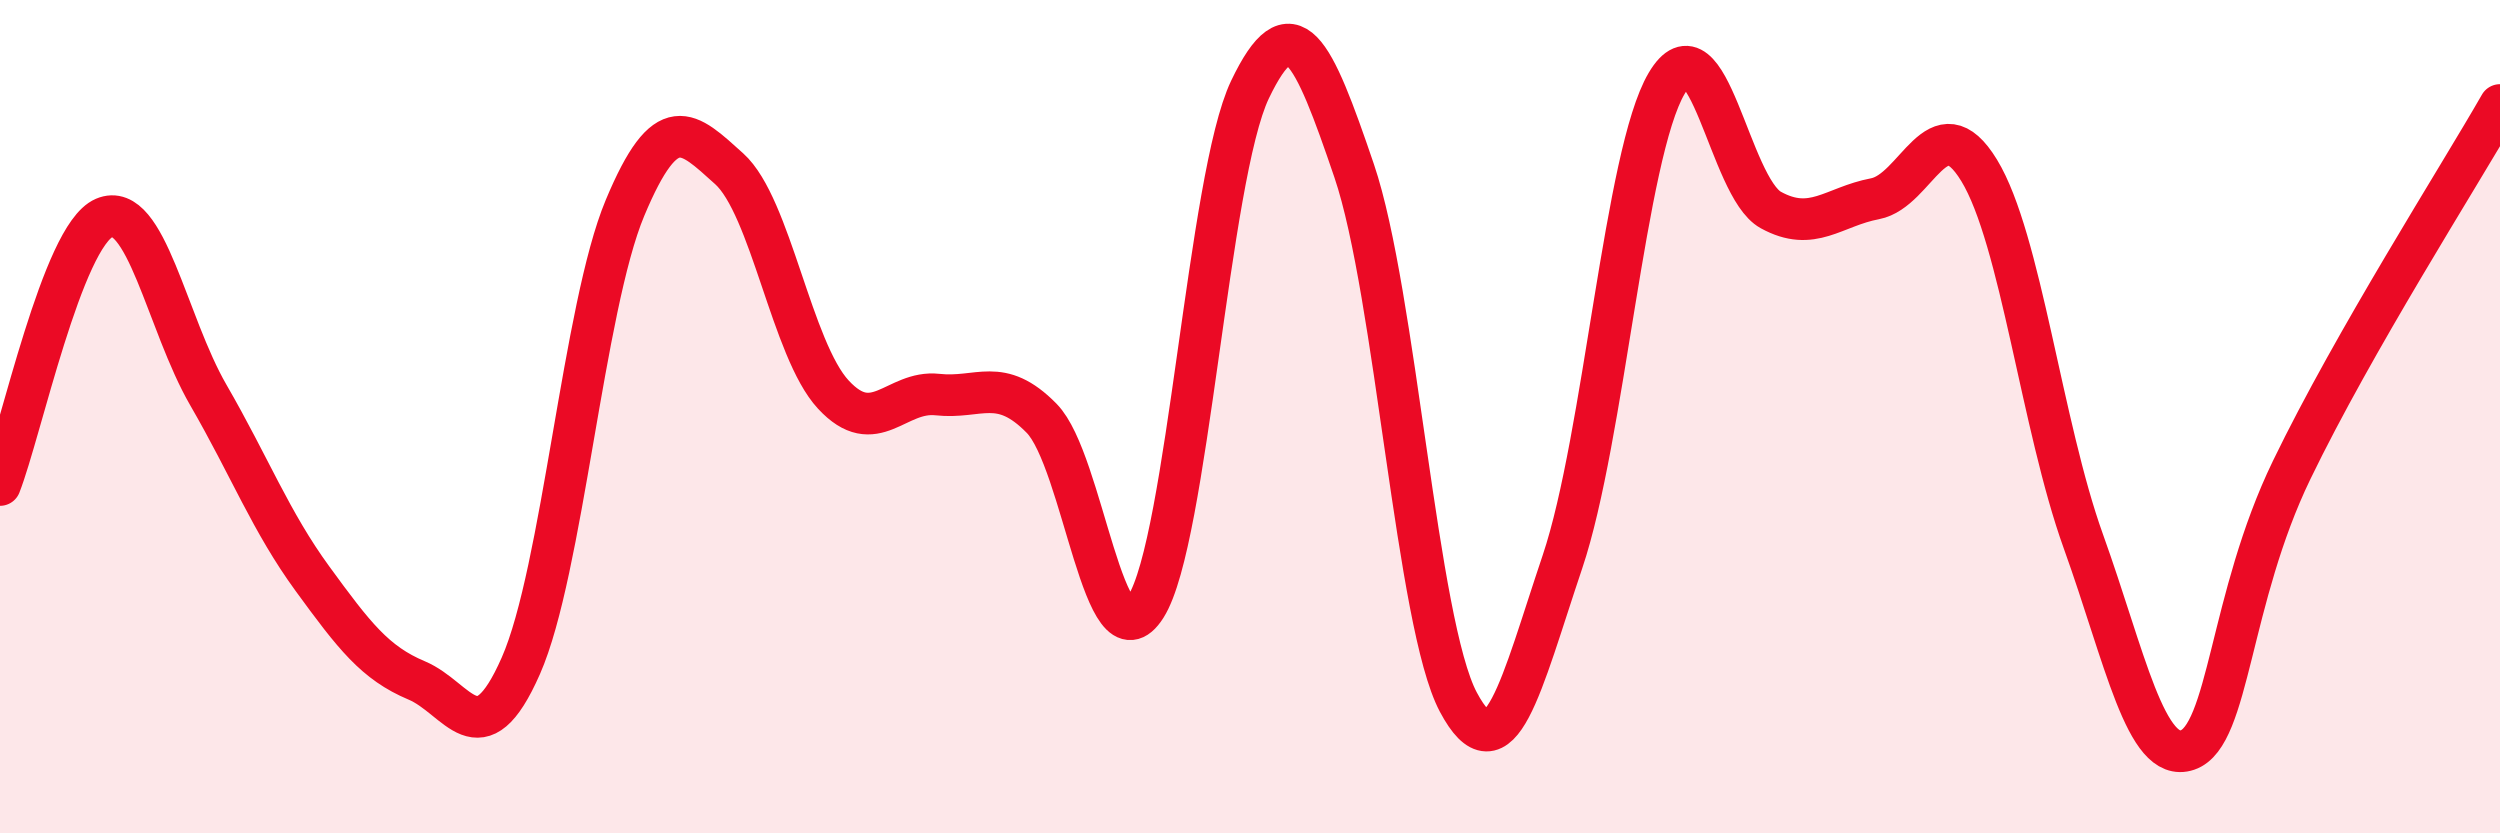
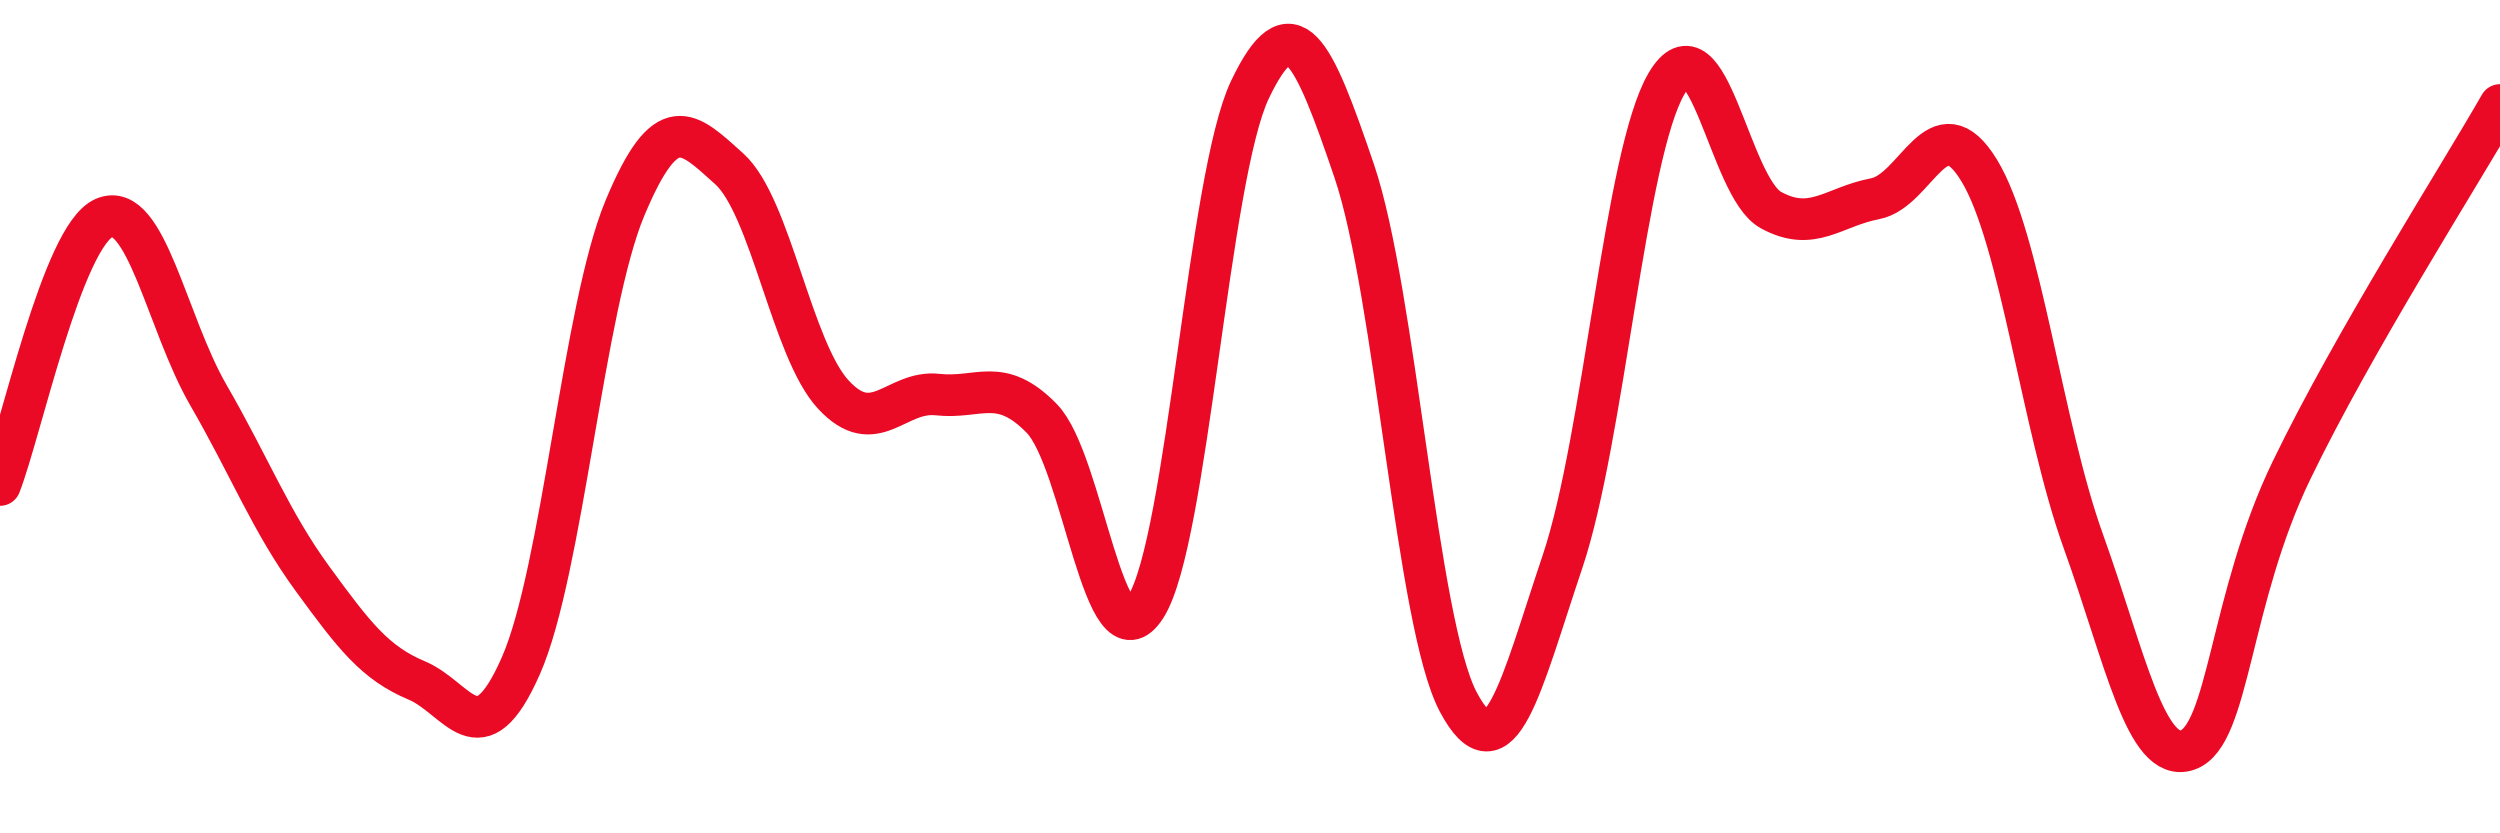
<svg xmlns="http://www.w3.org/2000/svg" width="60" height="20" viewBox="0 0 60 20">
-   <path d="M 0,11.64 C 0.5,10.36 1.5,5.66 2.5,5.23 C 3.5,4.8 4,7.75 5,9.48 C 6,11.21 6.5,12.52 7.5,13.89 C 8.5,15.26 9,15.91 10,16.33 C 11,16.75 11.5,18.25 12.5,15.98 C 13.5,13.71 14,7.38 15,4.99 C 16,2.6 16.5,3.15 17.5,4.05 C 18.5,4.95 19,8.39 20,9.47 C 21,10.55 21.5,9.36 22.5,9.47 C 23.5,9.58 24,9.02 25,10.04 C 26,11.06 26.5,16.14 27.5,14.56 C 28.5,12.98 29,4.24 30,2.15 C 31,0.06 31.5,1.16 32.5,4.1 C 33.5,7.04 34,14.97 35,16.85 C 36,18.73 36.5,16.45 37.5,13.48 C 38.5,10.51 39,3.69 40,2 C 41,0.31 41.5,4.49 42.5,5.04 C 43.5,5.59 44,4.96 45,4.77 C 46,4.58 46.5,2.45 47.5,4.09 C 48.5,5.73 49,10.21 50,12.99 C 51,15.77 51.5,18.34 52.5,18 C 53.5,17.66 53.5,14.38 55,11.28 C 56.5,8.18 59,4.27 60,2.52L60 20L0 20Z" fill="#EB0A25" opacity="0.1" stroke-linecap="round" stroke-linejoin="round" />
  <path d="M 0,11.64 C 0.5,10.36 1.5,5.66 2.5,5.23 C 3.5,4.8 4,7.75 5,9.48 C 6,11.21 6.5,12.52 7.5,13.89 C 8.5,15.26 9,15.91 10,16.33 C 11,16.75 11.5,18.25 12.5,15.98 C 13.5,13.71 14,7.38 15,4.99 C 16,2.6 16.5,3.15 17.5,4.05 C 18.5,4.95 19,8.39 20,9.47 C 21,10.55 21.5,9.36 22.5,9.47 C 23.5,9.58 24,9.02 25,10.04 C 26,11.06 26.5,16.14 27.5,14.56 C 28.5,12.98 29,4.24 30,2.15 C 31,0.06 31.5,1.16 32.5,4.1 C 33.5,7.04 34,14.97 35,16.85 C 36,18.73 36.5,16.45 37.5,13.48 C 38.5,10.51 39,3.69 40,2 C 41,0.31 41.5,4.49 42.5,5.04 C 43.5,5.59 44,4.96 45,4.77 C 46,4.58 46.5,2.45 47.5,4.09 C 48.5,5.73 49,10.21 50,12.99 C 51,15.77 51.5,18.34 52.5,18 C 53.5,17.66 53.5,14.38 55,11.28 C 56.5,8.18 59,4.27 60,2.52" stroke="#EB0A25" stroke-width="1" fill="none" stroke-linecap="round" stroke-linejoin="round" />
</svg>